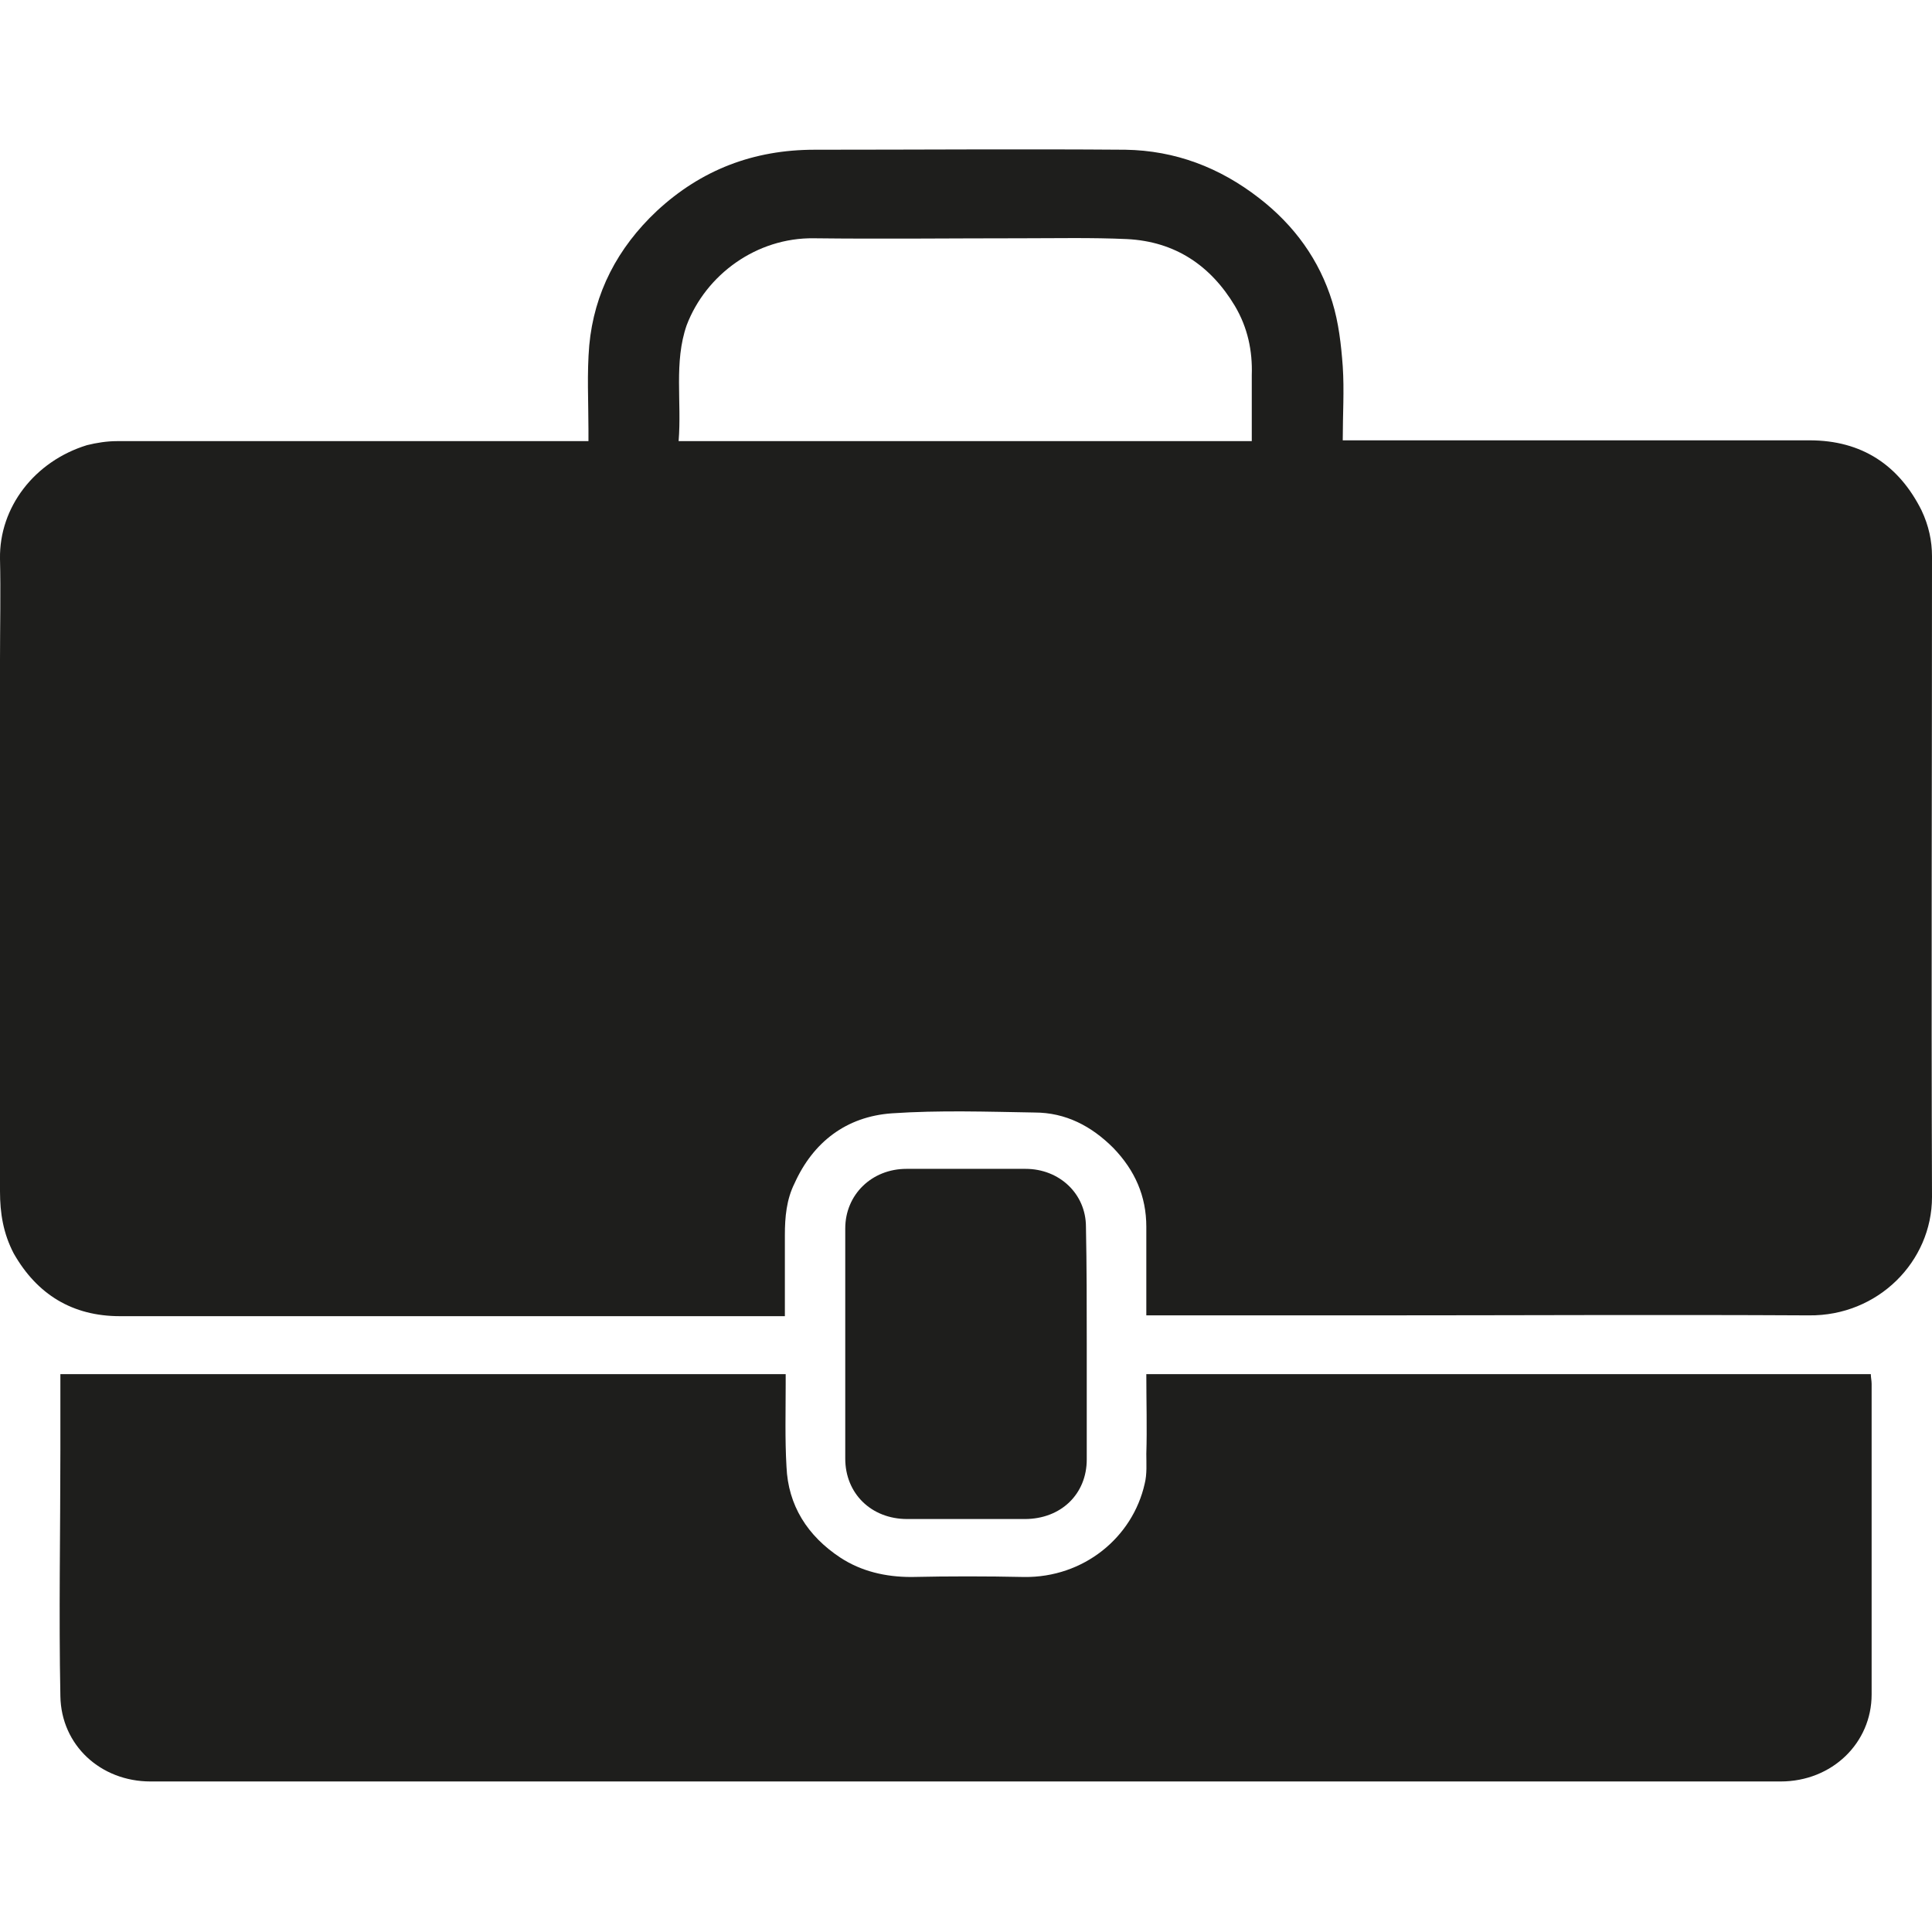
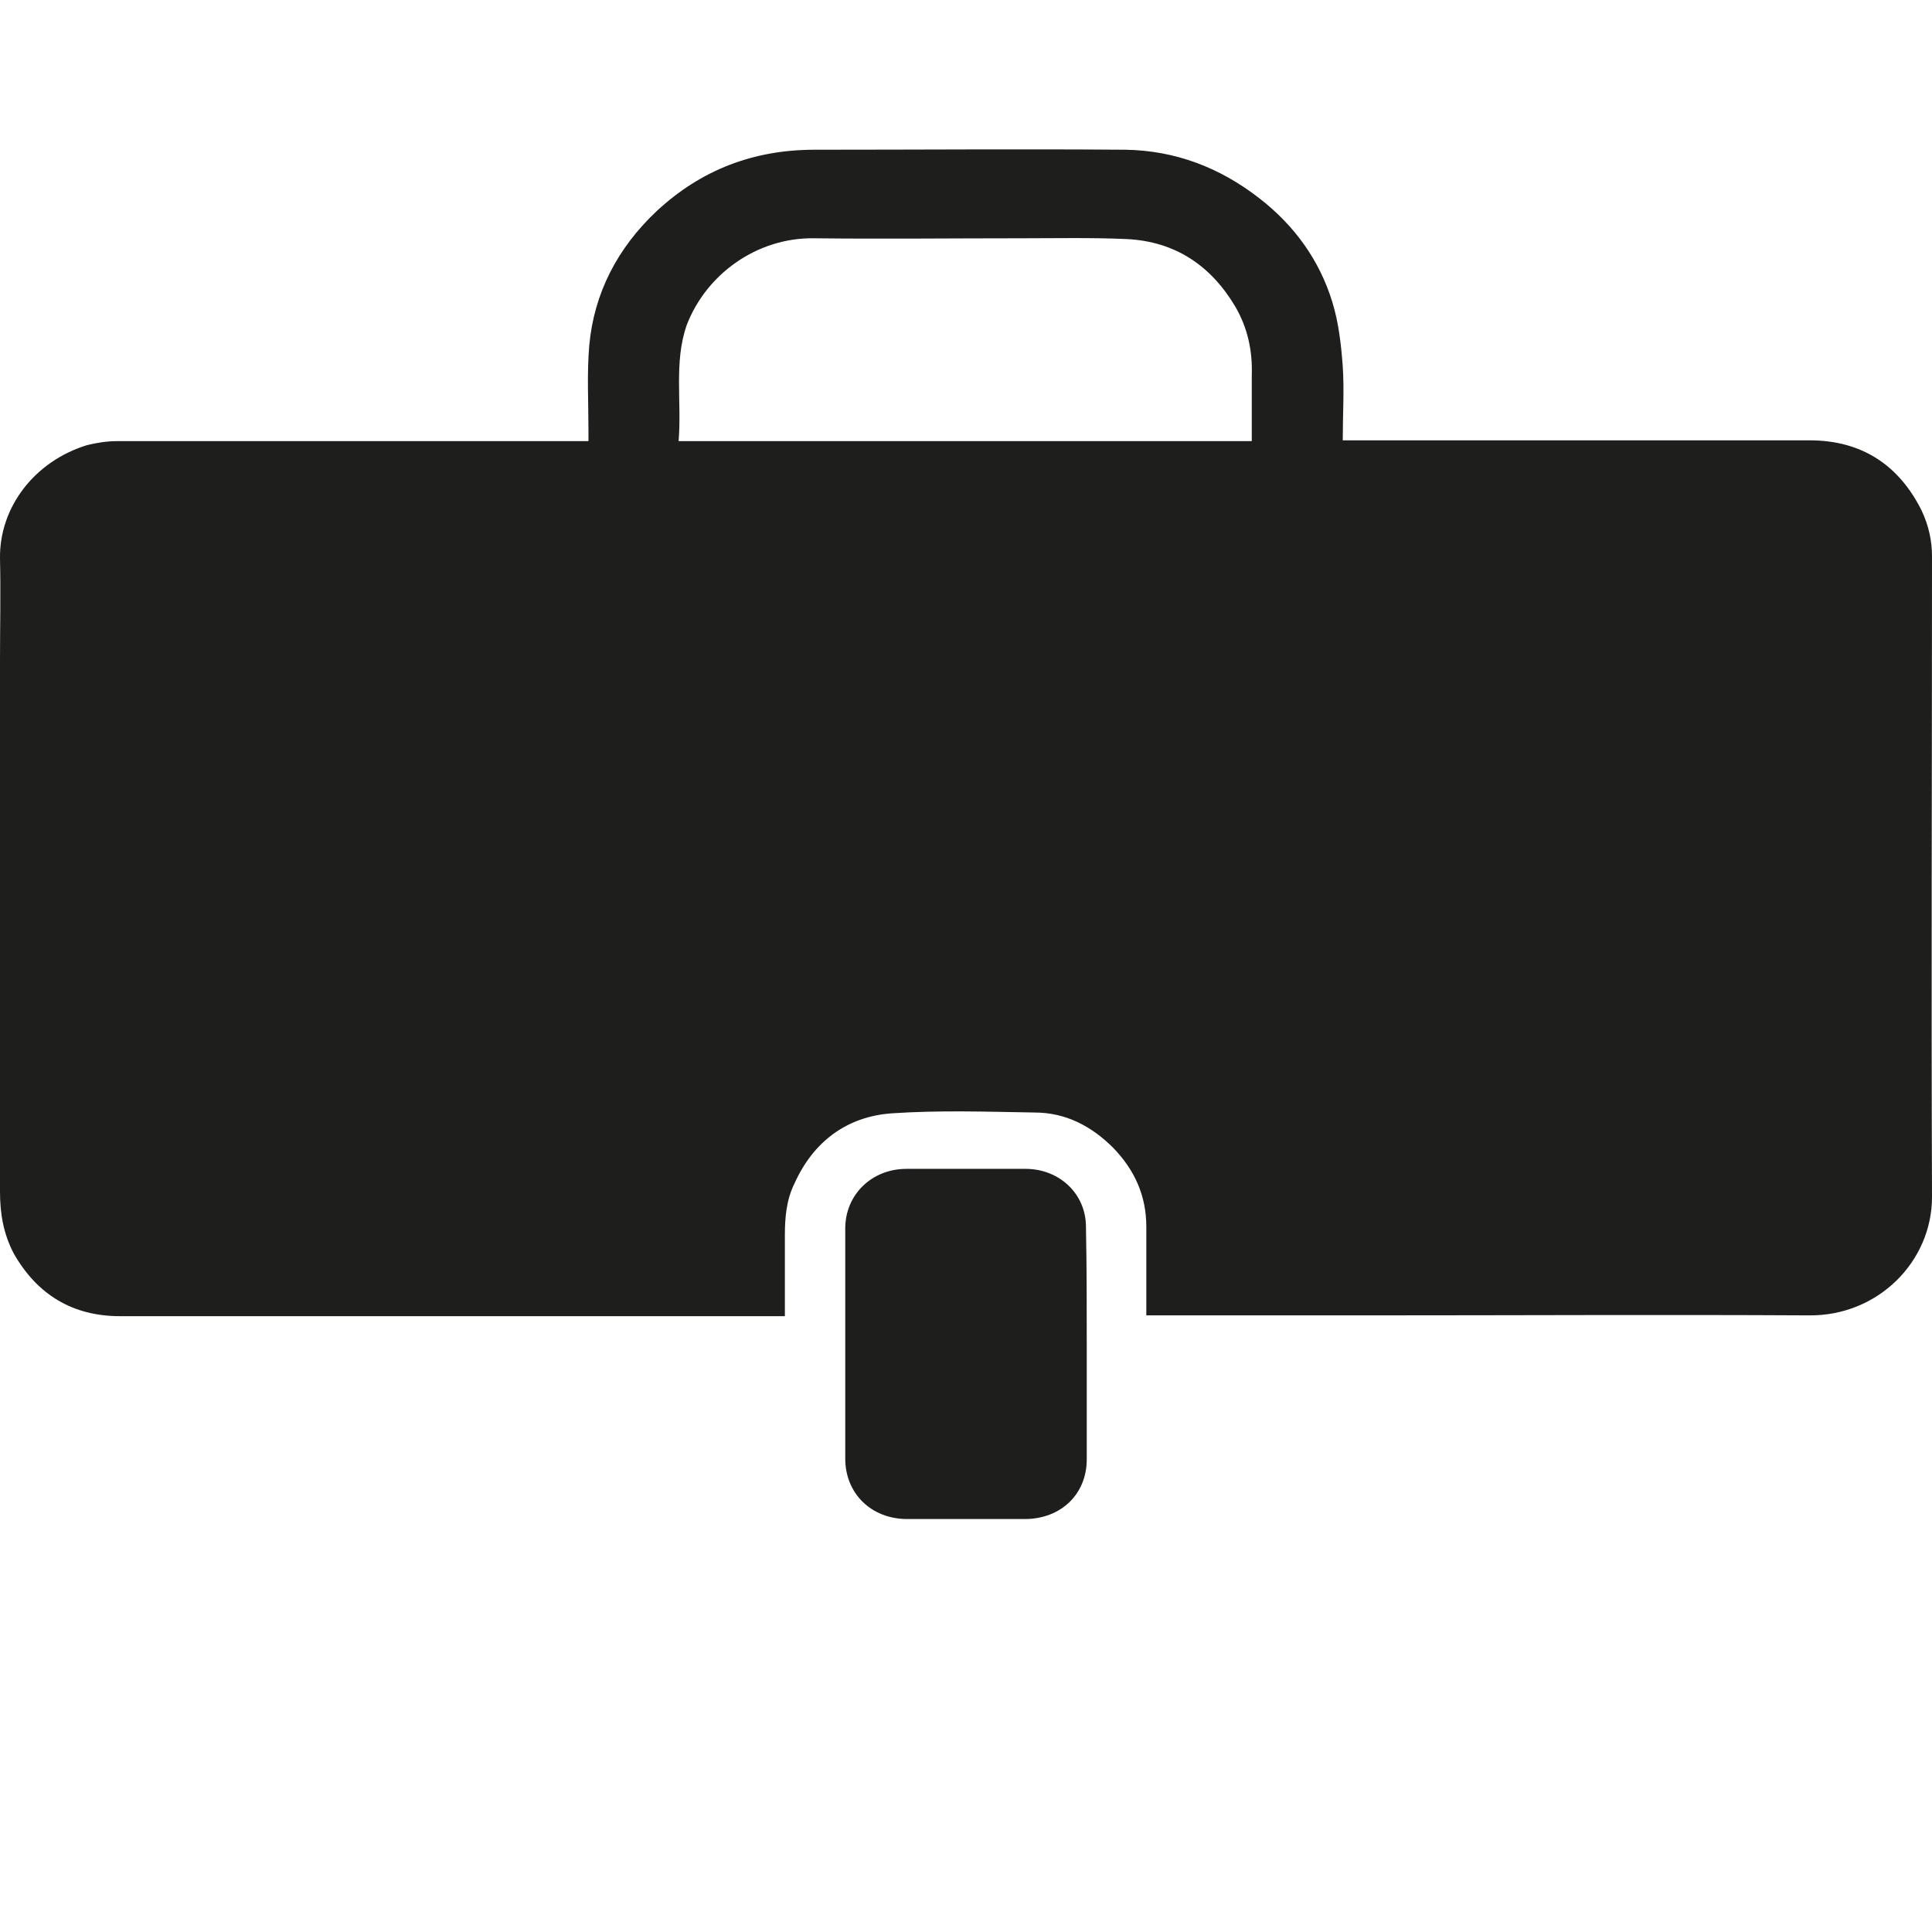
<svg xmlns="http://www.w3.org/2000/svg" version="1.1" id="Calque_1" x="0px" y="0px" viewBox="0 0 24 24" style="enable-background:new 0 0 24 24;" xml:space="preserve">
  <style type="text/css">
	.st0{fill:#1E1E1C;}
</style>
  <g>
    <path class="st0" d="M8.43,5.48h7.12c0-0.28,0-0.55,0-0.82c0.01-0.3-0.05-0.59-0.21-0.86c-0.3-0.5-0.74-0.8-1.34-0.83   c-0.44-0.02-0.88-0.01-1.32-0.01c-0.86,0-1.72,0.01-2.57,0C9.4,2.95,8.77,3.41,8.53,4.04C8.37,4.5,8.47,4.99,8.43,5.48    M14.24,16.34c0-0.38,0-0.74,0-1.1c0-0.38-0.14-0.7-0.41-0.98c-0.27-0.27-0.59-0.44-0.98-0.44c-0.59-0.01-1.18-0.03-1.77,0.01   c-0.57,0.04-0.98,0.36-1.21,0.87c-0.1,0.2-0.12,0.42-0.12,0.64c0,0.33,0,0.66,0,1.01H9.62c-2.71,0-5.42,0-8.13,0   c-0.59,0-1.03-0.27-1.32-0.78C0.04,15.32,0,15.07,0,14.8c0-2.2,0-4.4,0-6.6c0-0.42,0.01-0.84,0-1.26C-0.01,6.3,0.43,5.73,1.08,5.53   C1.2,5.5,1.33,5.48,1.45,5.48c1.23,0,2.46,0,3.69,0c0.69,0,1.37,0,2.06,0h0.11c0-0.05,0-0.09,0-0.14c0-0.35-0.02-0.7,0.01-1.05   c0.06-0.65,0.35-1.21,0.84-1.67c0.55-0.51,1.2-0.76,1.96-0.76c1.29,0,2.57-0.01,3.86,0c0.62,0.01,1.17,0.22,1.66,0.6   c0.44,0.34,0.75,0.77,0.91,1.29c0.08,0.26,0.11,0.53,0.13,0.8c0.02,0.3,0,0.6,0,0.92h0.15c1.88,0,3.76,0,5.65,0   c0.65,0,1.11,0.31,1.39,0.87C23.96,6.53,24,6.72,24,6.91c0,2.65-0.01,5.31,0,7.96c0,0.8-0.67,1.48-1.53,1.47   c-1.83-0.01-3.66,0-5.48,0H14.4H14.24z" />
-     <path class="st0" d="M14.24,17.07h9c0,0.04,0.01,0.08,0.01,0.12c0,1.29,0,2.57,0,3.86c0,0.6-0.49,1.08-1.13,1.08   c-2.77,0-5.54,0-8.3,0c-1.1,0-2.19,0-3.29,0c-2.89,0-5.77,0-8.66,0c-0.62,0-1.11-0.45-1.12-1.06c-0.02-1.02,0-2.04,0-3.06   c0-0.27,0-0.54,0-0.81c0-0.04,0-0.08,0-0.13h9.01c0,0.04,0,0.08,0,0.12c0,0.34-0.01,0.69,0.01,1.03c0.02,0.48,0.26,0.86,0.67,1.13   c0.26,0.17,0.56,0.24,0.88,0.24c0.47-0.01,0.93-0.01,1.4,0c0.74,0.01,1.35-0.49,1.5-1.16c0.03-0.12,0.02-0.25,0.02-0.37   C14.25,17.74,14.24,17.41,14.24,17.07" />
    <path class="st0" d="M13.5,16.7c0,0.48,0,0.95,0,1.43c0,0.43-0.32,0.74-0.77,0.74c-0.49,0-0.97,0-1.46,0   c-0.45,0-0.77-0.32-0.77-0.75c0-0.95,0-1.91,0-2.86c0-0.42,0.33-0.74,0.76-0.74c0.5,0,0.99,0,1.48,0c0.42,0,0.75,0.31,0.75,0.72   C13.5,15.73,13.5,16.22,13.5,16.7" />
  </g>
</svg>